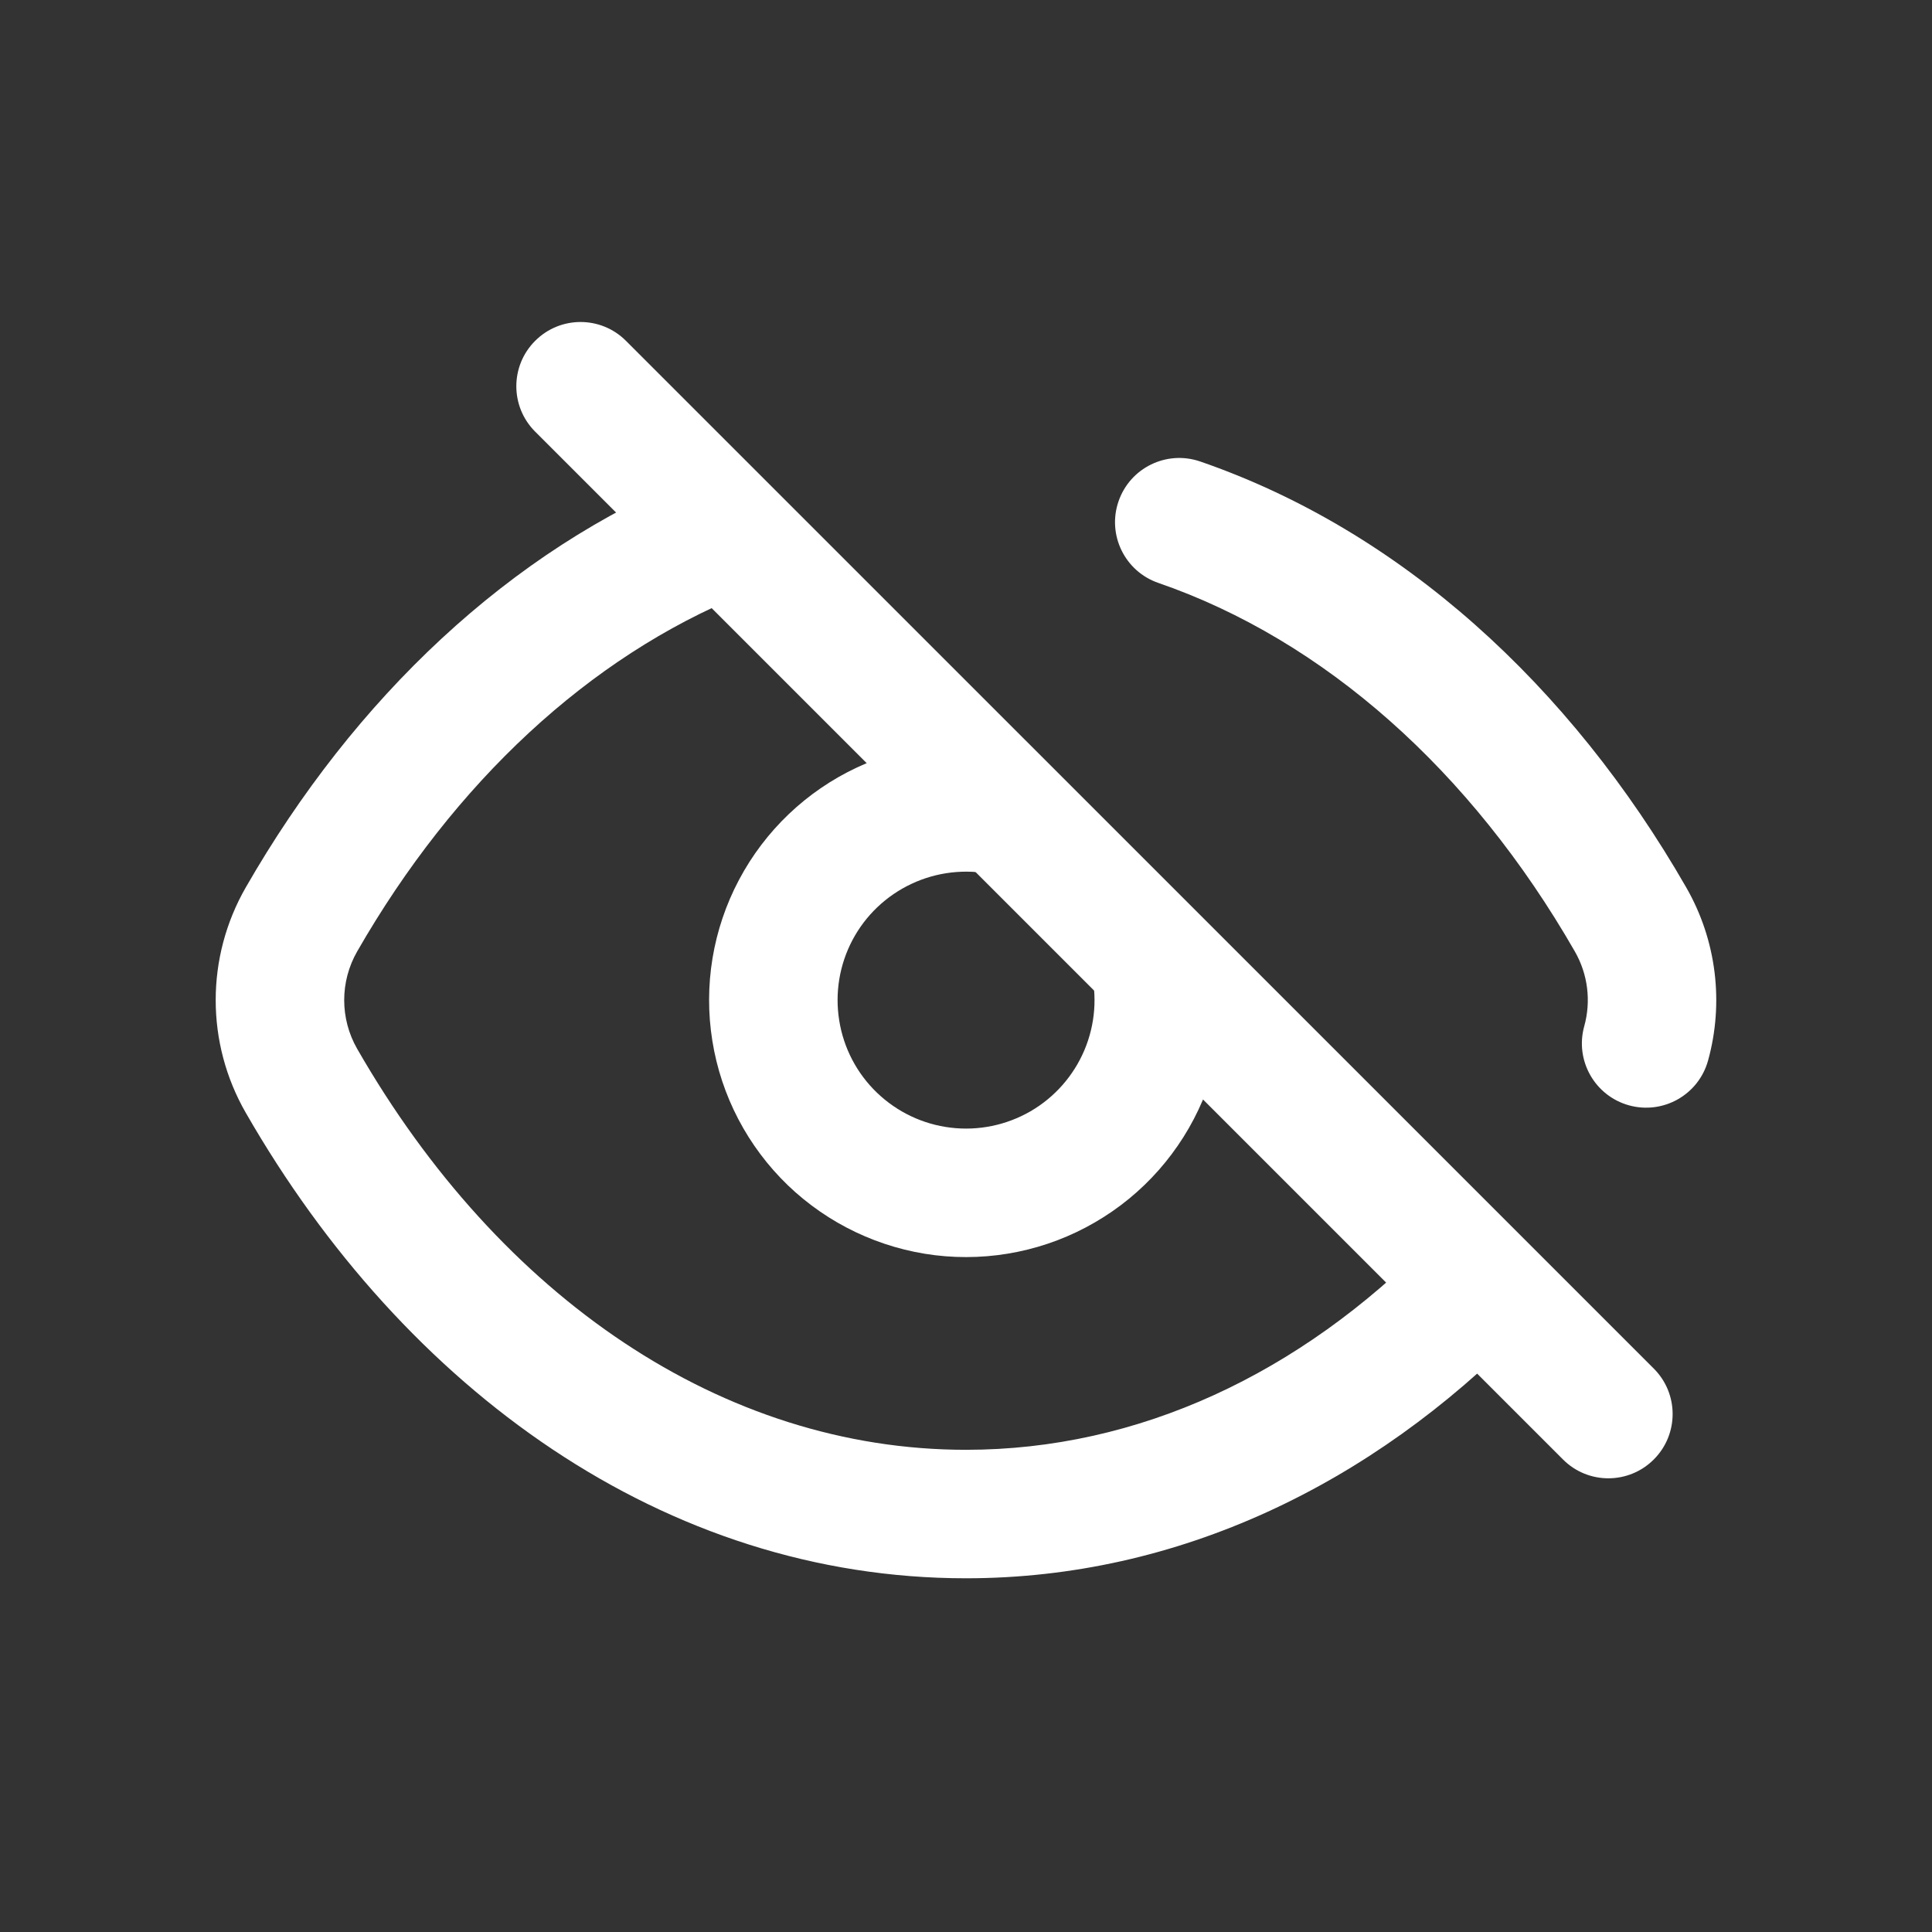
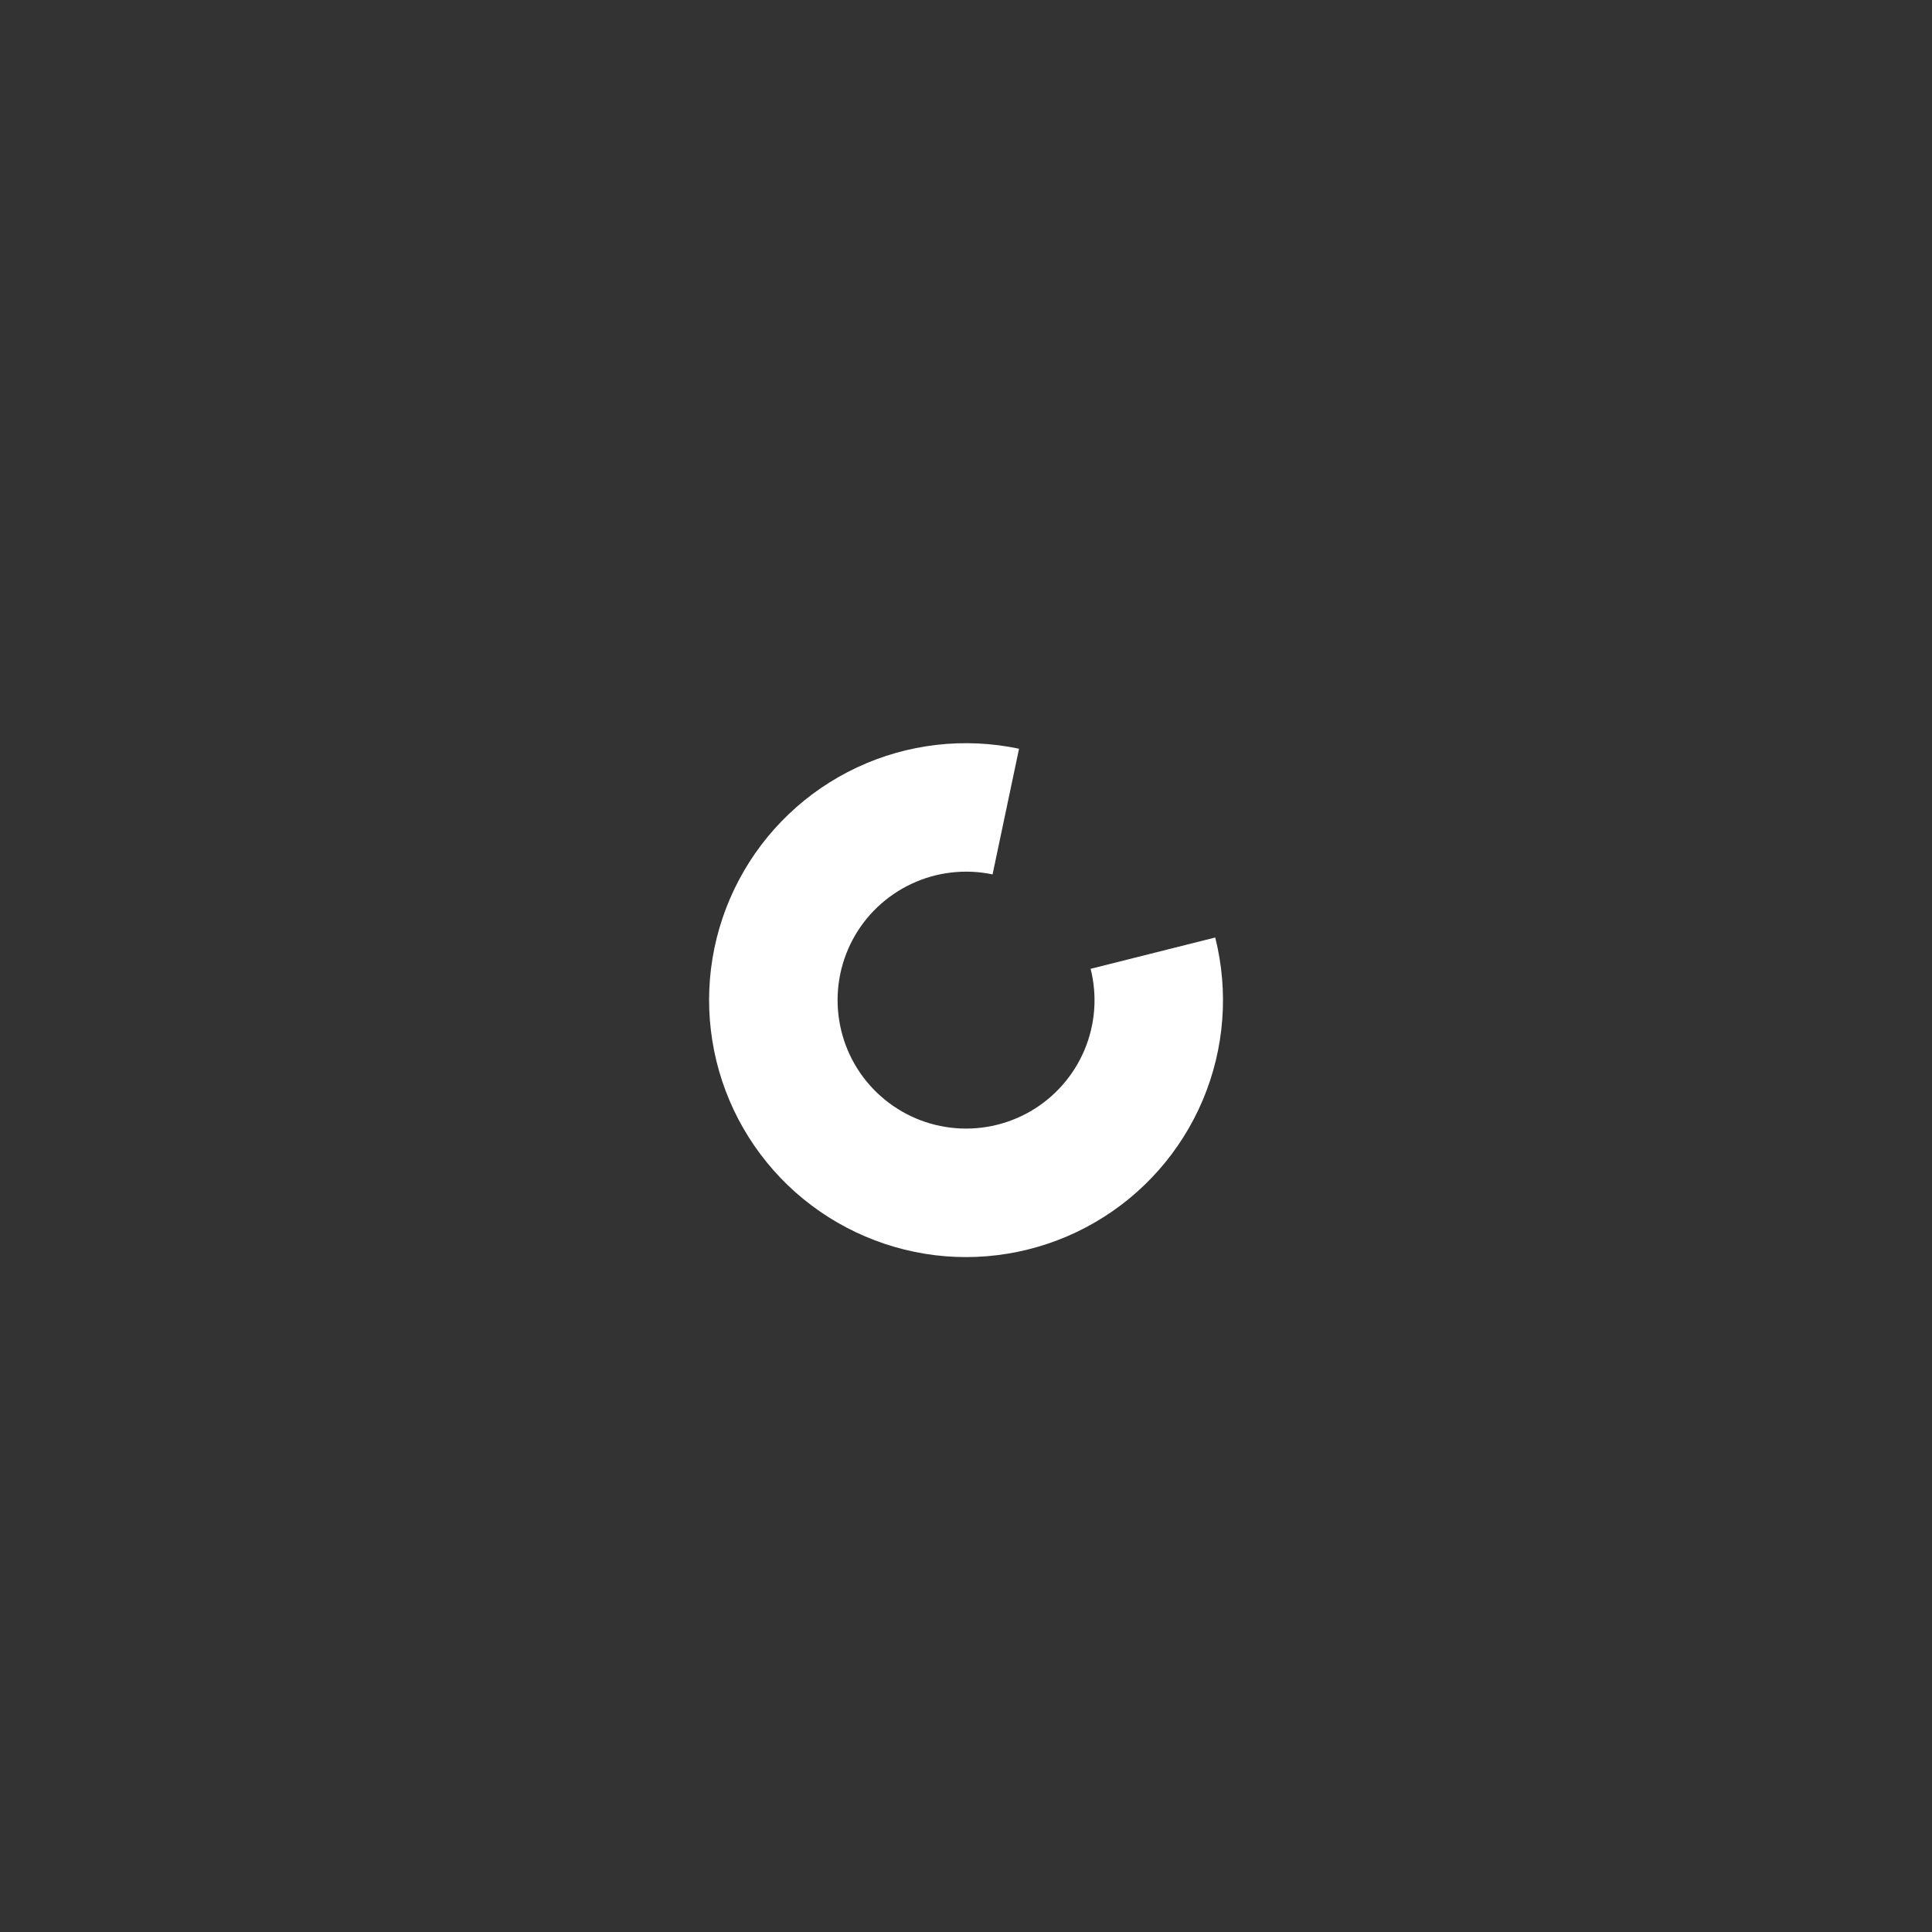
<svg xmlns="http://www.w3.org/2000/svg" width="24" height="24" viewBox="0 0 24 24" fill="none">
  <rect x="0" y="0" width="24" height="24" fill="#333333" stroke="none" />
-   <path fill-rule="evenodd" clip-rule="evenodd" d="M6.648 4.234C6.959 3.922 7.465 3.922 7.776 4.234L20.544 17.001C20.856 17.313 20.856 17.818 20.544 18.13C20.232 18.442 19.727 18.442 19.416 18.13L6.648 5.362C6.336 5.051 6.336 4.545 6.648 4.234Z" fill="white" />
-   <path fill-rule="evenodd" clip-rule="evenodd" d="M13.895 6.227C14.039 5.81 14.493 5.589 14.91 5.733C17.401 6.592 19.504 8.511 20.947 11.024C21.326 11.684 21.416 12.46 21.218 13.175C21.1 13.6 20.661 13.848 20.236 13.731C19.811 13.613 19.562 13.173 19.68 12.748C19.766 12.439 19.727 12.104 19.563 11.819C18.272 9.57 16.446 7.951 14.389 7.241C13.973 7.098 13.751 6.643 13.895 6.227ZM9.662 6.347C9.828 6.755 9.632 7.221 9.223 7.387C7.325 8.158 5.646 9.713 4.437 11.819C4.222 12.194 4.222 12.654 4.437 13.029C6.21 16.118 8.978 18.01 12 18.01C14.144 18.01 16.15 17.062 17.773 15.41C18.082 15.096 18.587 15.092 18.902 15.401C19.216 15.71 19.22 16.215 18.911 16.529C17.04 18.433 14.641 19.606 12 19.606C8.261 19.606 5.03 17.267 3.053 13.823C2.555 12.957 2.555 11.891 3.053 11.024C4.405 8.669 6.336 6.837 8.623 5.908C9.031 5.742 9.496 5.939 9.662 6.347Z" fill="white" />
  <path fill-rule="evenodd" clip-rule="evenodd" d="M12.33 10.862C11.991 10.791 11.637 10.832 11.324 10.979C11.01 11.126 10.752 11.371 10.59 11.677C10.428 11.983 10.37 12.334 10.425 12.676C10.479 13.018 10.644 13.334 10.894 13.574C11.144 13.814 11.465 13.967 11.809 14.008C12.153 14.05 12.501 13.978 12.801 13.805C13.101 13.631 13.336 13.364 13.471 13.045C13.606 12.725 13.633 12.371 13.548 12.035L15.096 11.646C15.265 12.318 15.211 13.027 14.941 13.666C14.671 14.304 14.201 14.838 13.601 15.185C13.002 15.533 12.305 15.676 11.617 15.593C10.929 15.509 10.287 15.204 9.787 14.724C9.288 14.243 8.958 13.613 8.849 12.929C8.739 12.244 8.855 11.543 9.18 10.93C9.504 10.318 10.019 9.827 10.647 9.533C11.274 9.239 11.981 9.158 12.659 9.301L12.33 10.862Z" fill="white" />
</svg>